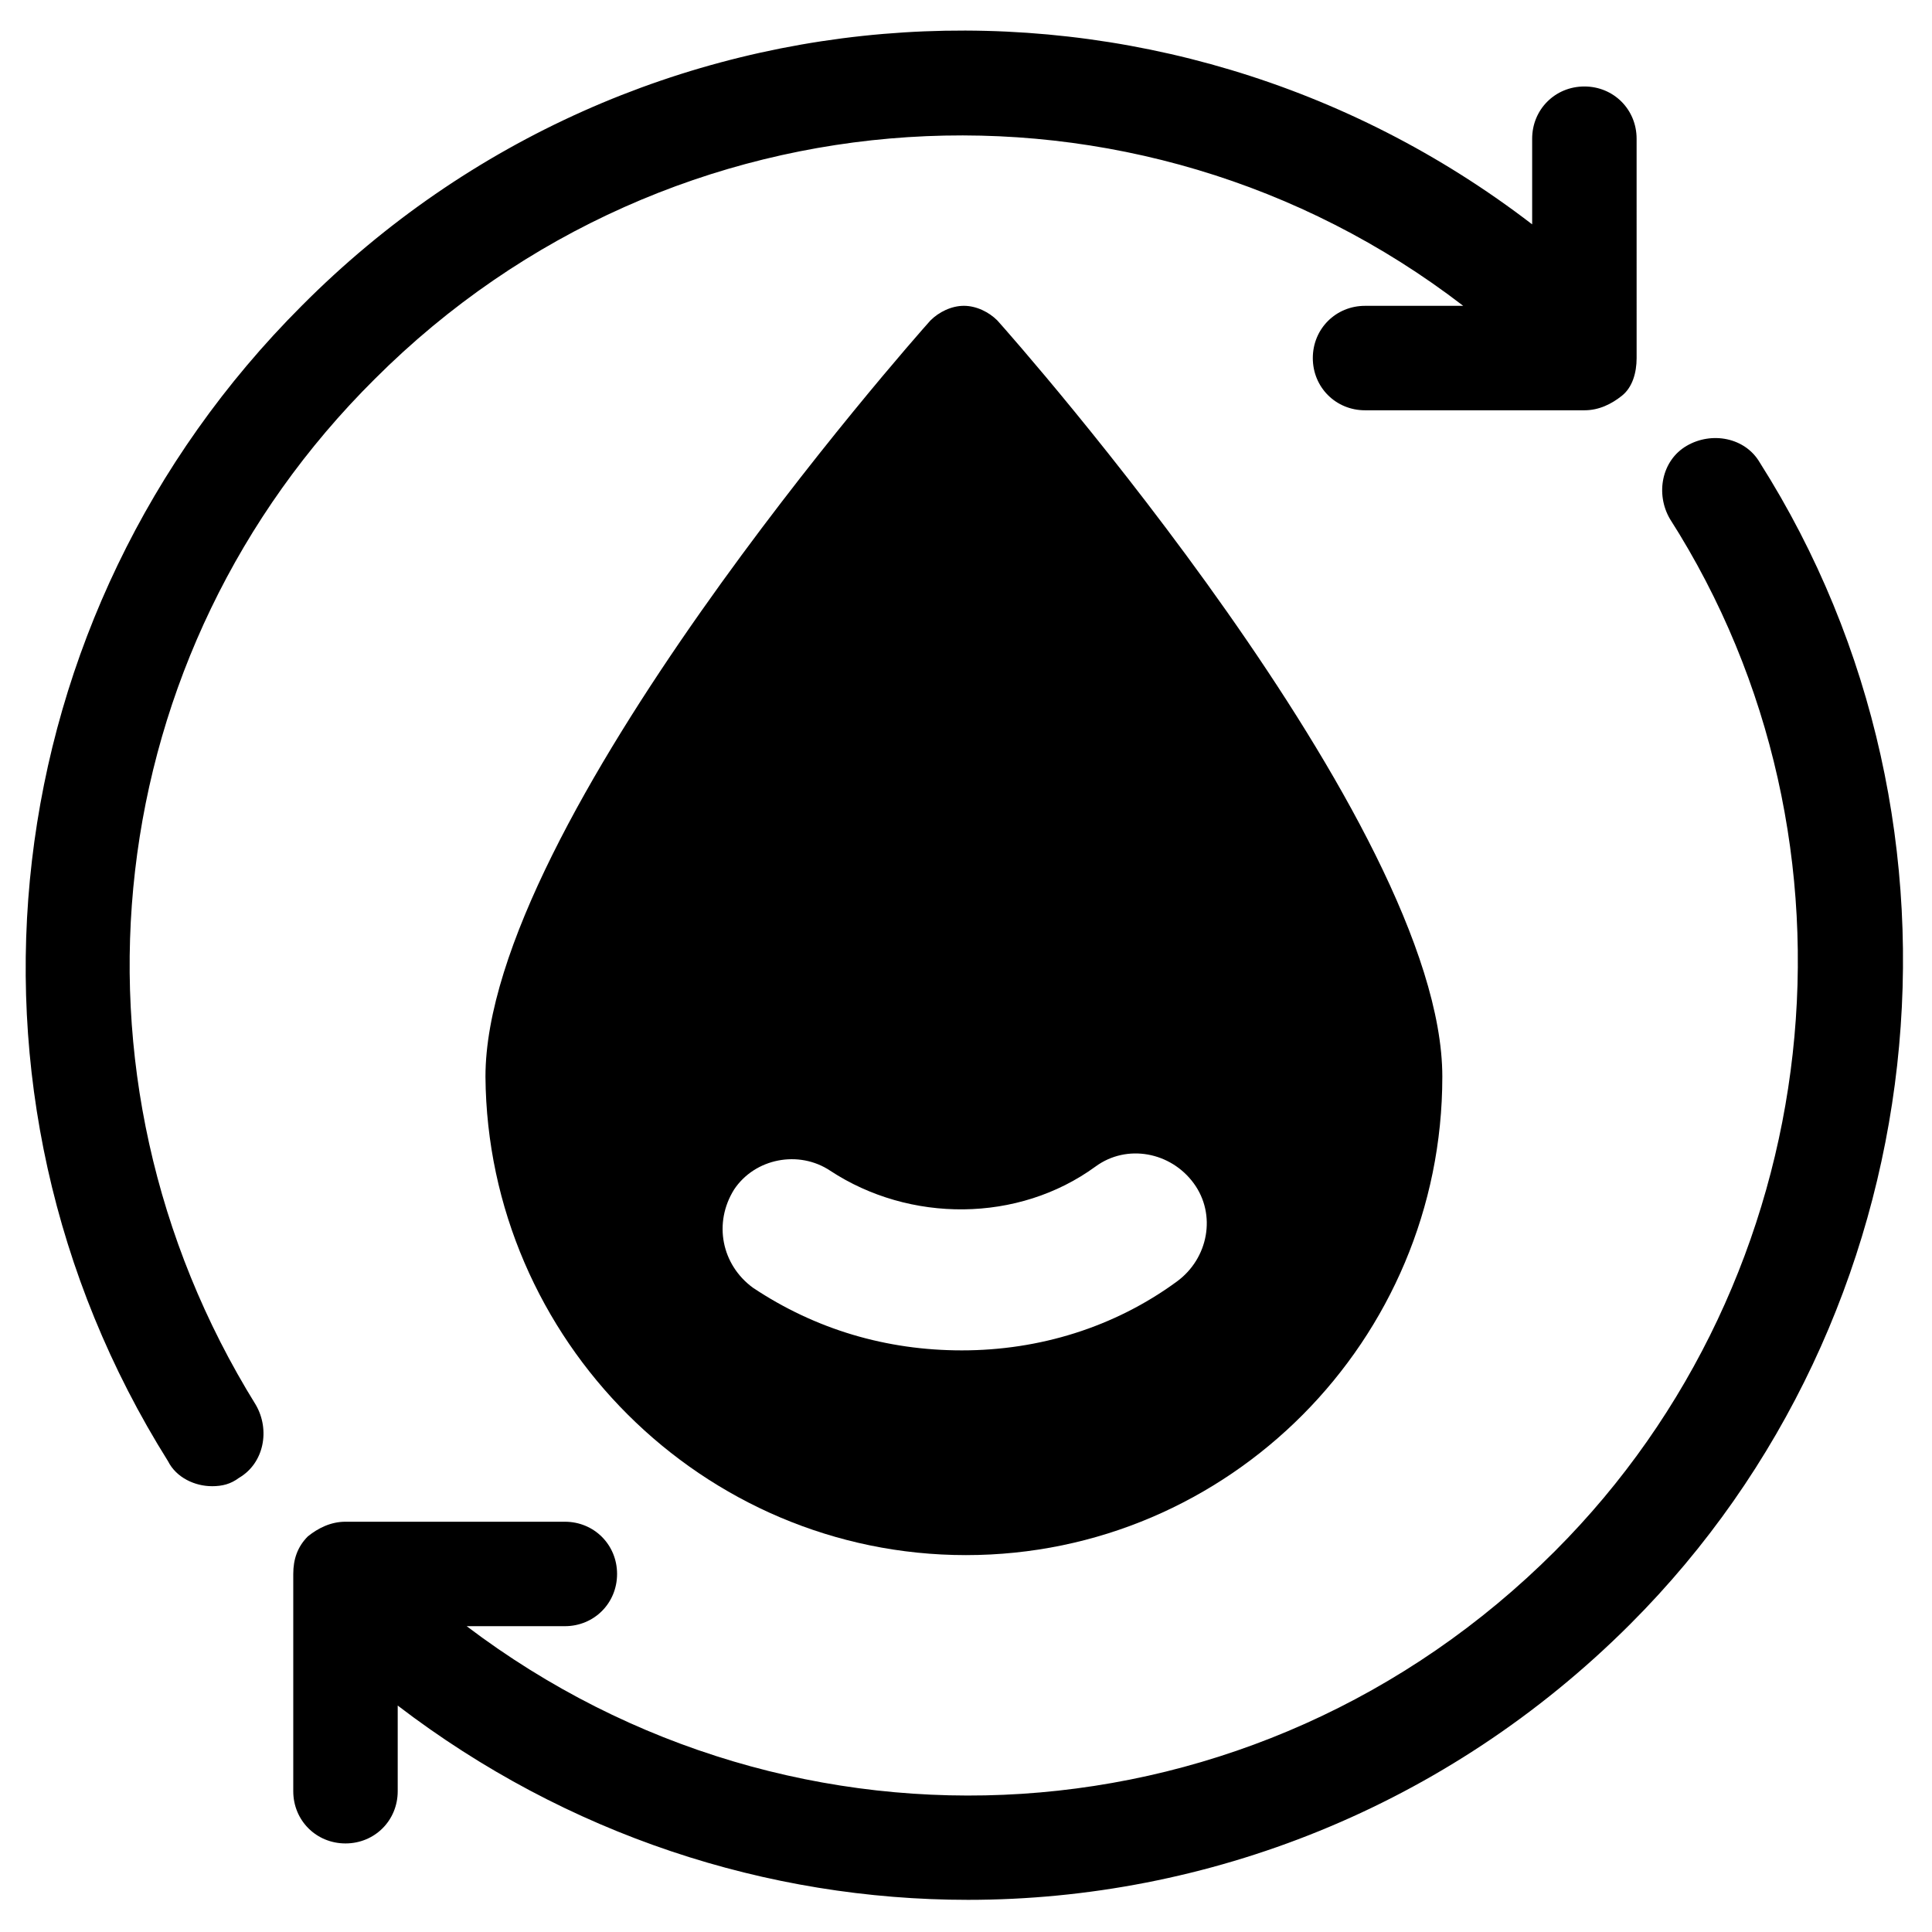
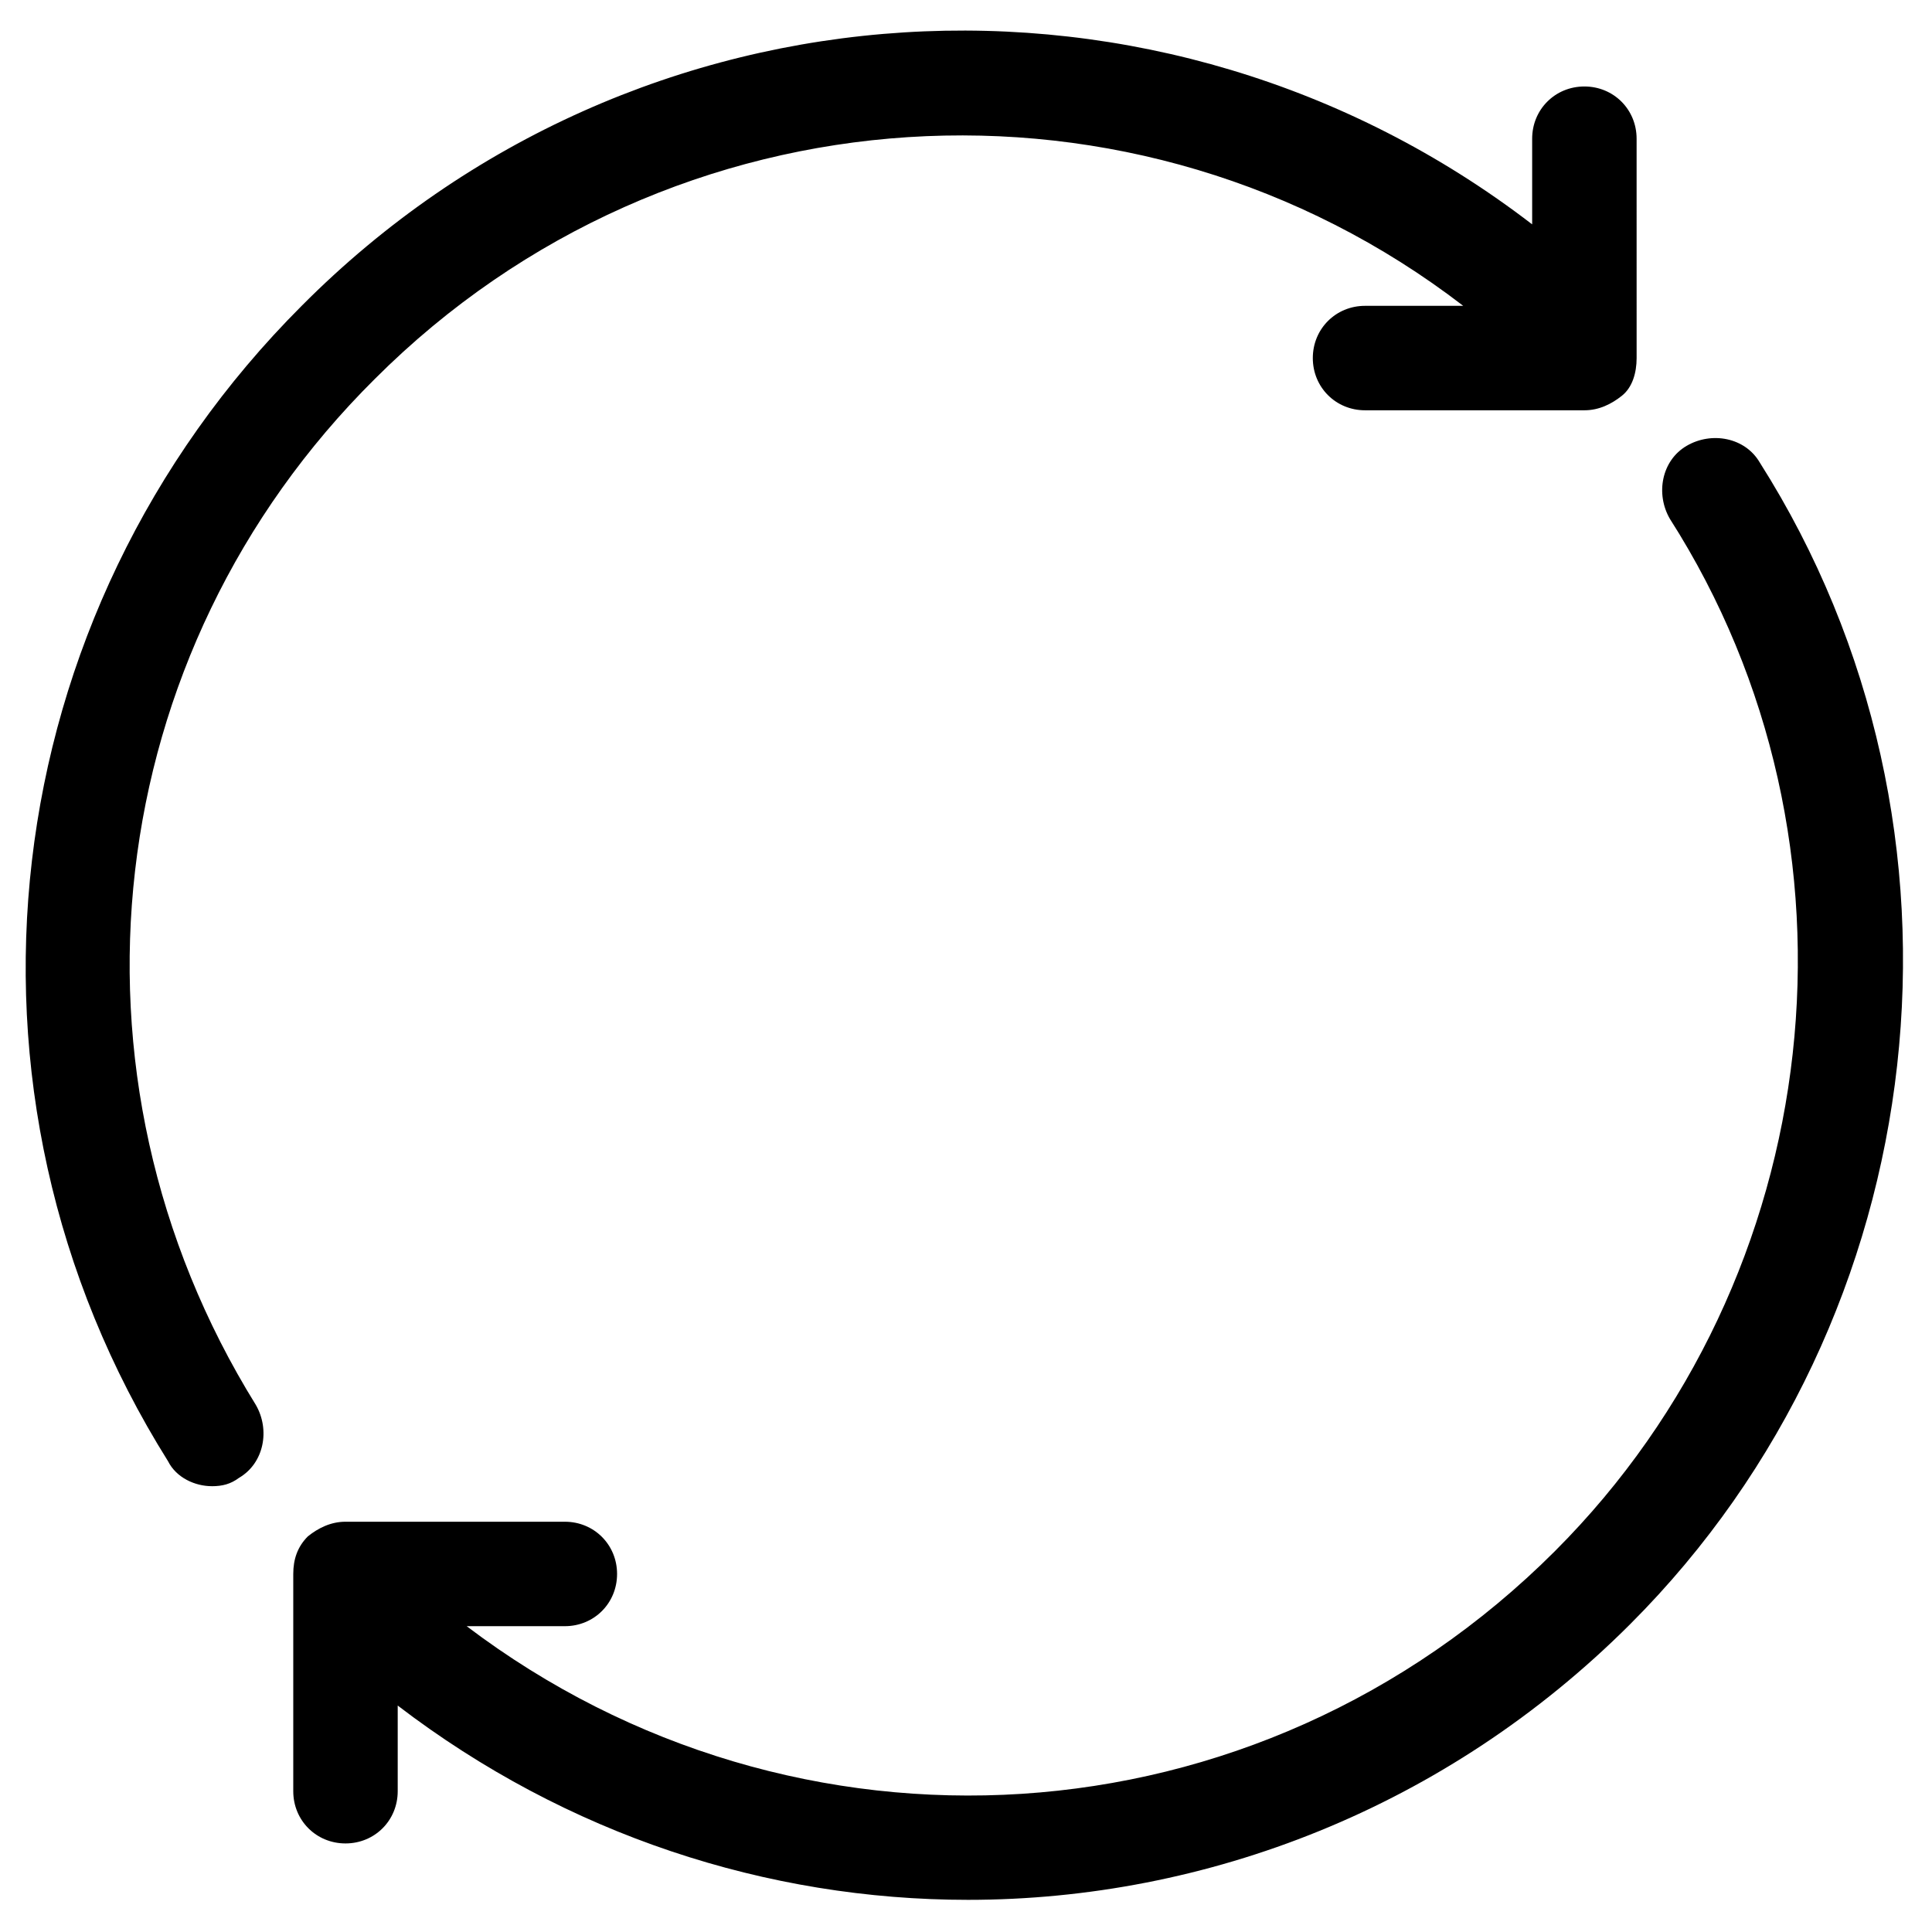
<svg xmlns="http://www.w3.org/2000/svg" fill="#000000" width="800px" height="800px" version="1.1" viewBox="144 144 512 512">
  <g>
-     <path d="m400 556.12c69.758 0 126.23-57.023 126.23-126.78 0-66.988-112.94-194.88-117.93-200.42-2.215-2.215-5.535-3.875-8.859-3.875-3.32 0-6.644 1.66-8.859 3.875-4.984 5.535-117.93 133.43-117.93 200.42 0.555 69.754 57.582 126.78 127.34 126.78zm-61.457-96.887c5.535-8.305 17.164-10.52 25.469-4.984 21.039 13.84 49.828 13.84 70.312-1.105 8.305-6.09 19.93-3.875 26.02 4.43s3.875 19.93-4.43 26.02c-16.609 12.18-36.539 18.27-57.023 18.27-19.93 0-38.754-5.535-55.363-16.609-8.305-6.09-10.52-17.16-4.984-26.02z" />
    <path d="m200.14 537.86c2.769 0 4.984-0.555 7.199-2.215 6.644-3.875 8.305-12.734 4.43-19.379-54.258-87.477-41.523-199.31 31.559-271.84 78.613-78.617 202.07-85.812 288.44-19.375h-26.02c-7.75 0-13.84 6.09-13.84 13.84s6.09 13.84 13.84 13.84h58.133c3.875 0 7.199-1.66 9.965-3.875 2.769-2.215 3.875-6.09 3.875-9.965l-0.004-58.133c0-7.75-6.09-13.84-13.84-13.84s-13.84 6.09-13.84 13.84v22.699c-97.996-75.293-237.51-67.543-326.09 21.594-81.938 81.938-96.887 208.16-35.434 306.16 2.215 4.43 7.199 6.644 11.629 6.644z" />
    <path d="m556.12 555.02c-79.172 79.172-201.52 85.816-288.45 19.934h26.02c7.75 0 13.84-6.09 13.84-13.84s-6.09-13.84-13.84-13.84h-58.133c-3.875 0-7.199 1.66-9.965 3.875-2.769 2.769-3.875 6.09-3.875 9.965v57.574c0 7.75 6.09 13.84 13.84 13.84s13.84-6.09 13.84-13.84v-22.699c44.844 34.324 97.992 51.488 151.14 51.488 63.113 0 126.78-24.359 175.5-73.078 81.387-81.387 95.781-210.94 34.324-307.82-3.875-6.644-12.734-8.305-19.379-4.43s-8.305 12.734-4.43 19.379c54.812 85.812 42.082 200.97-30.445 273.5z" />
  </g>
</svg>